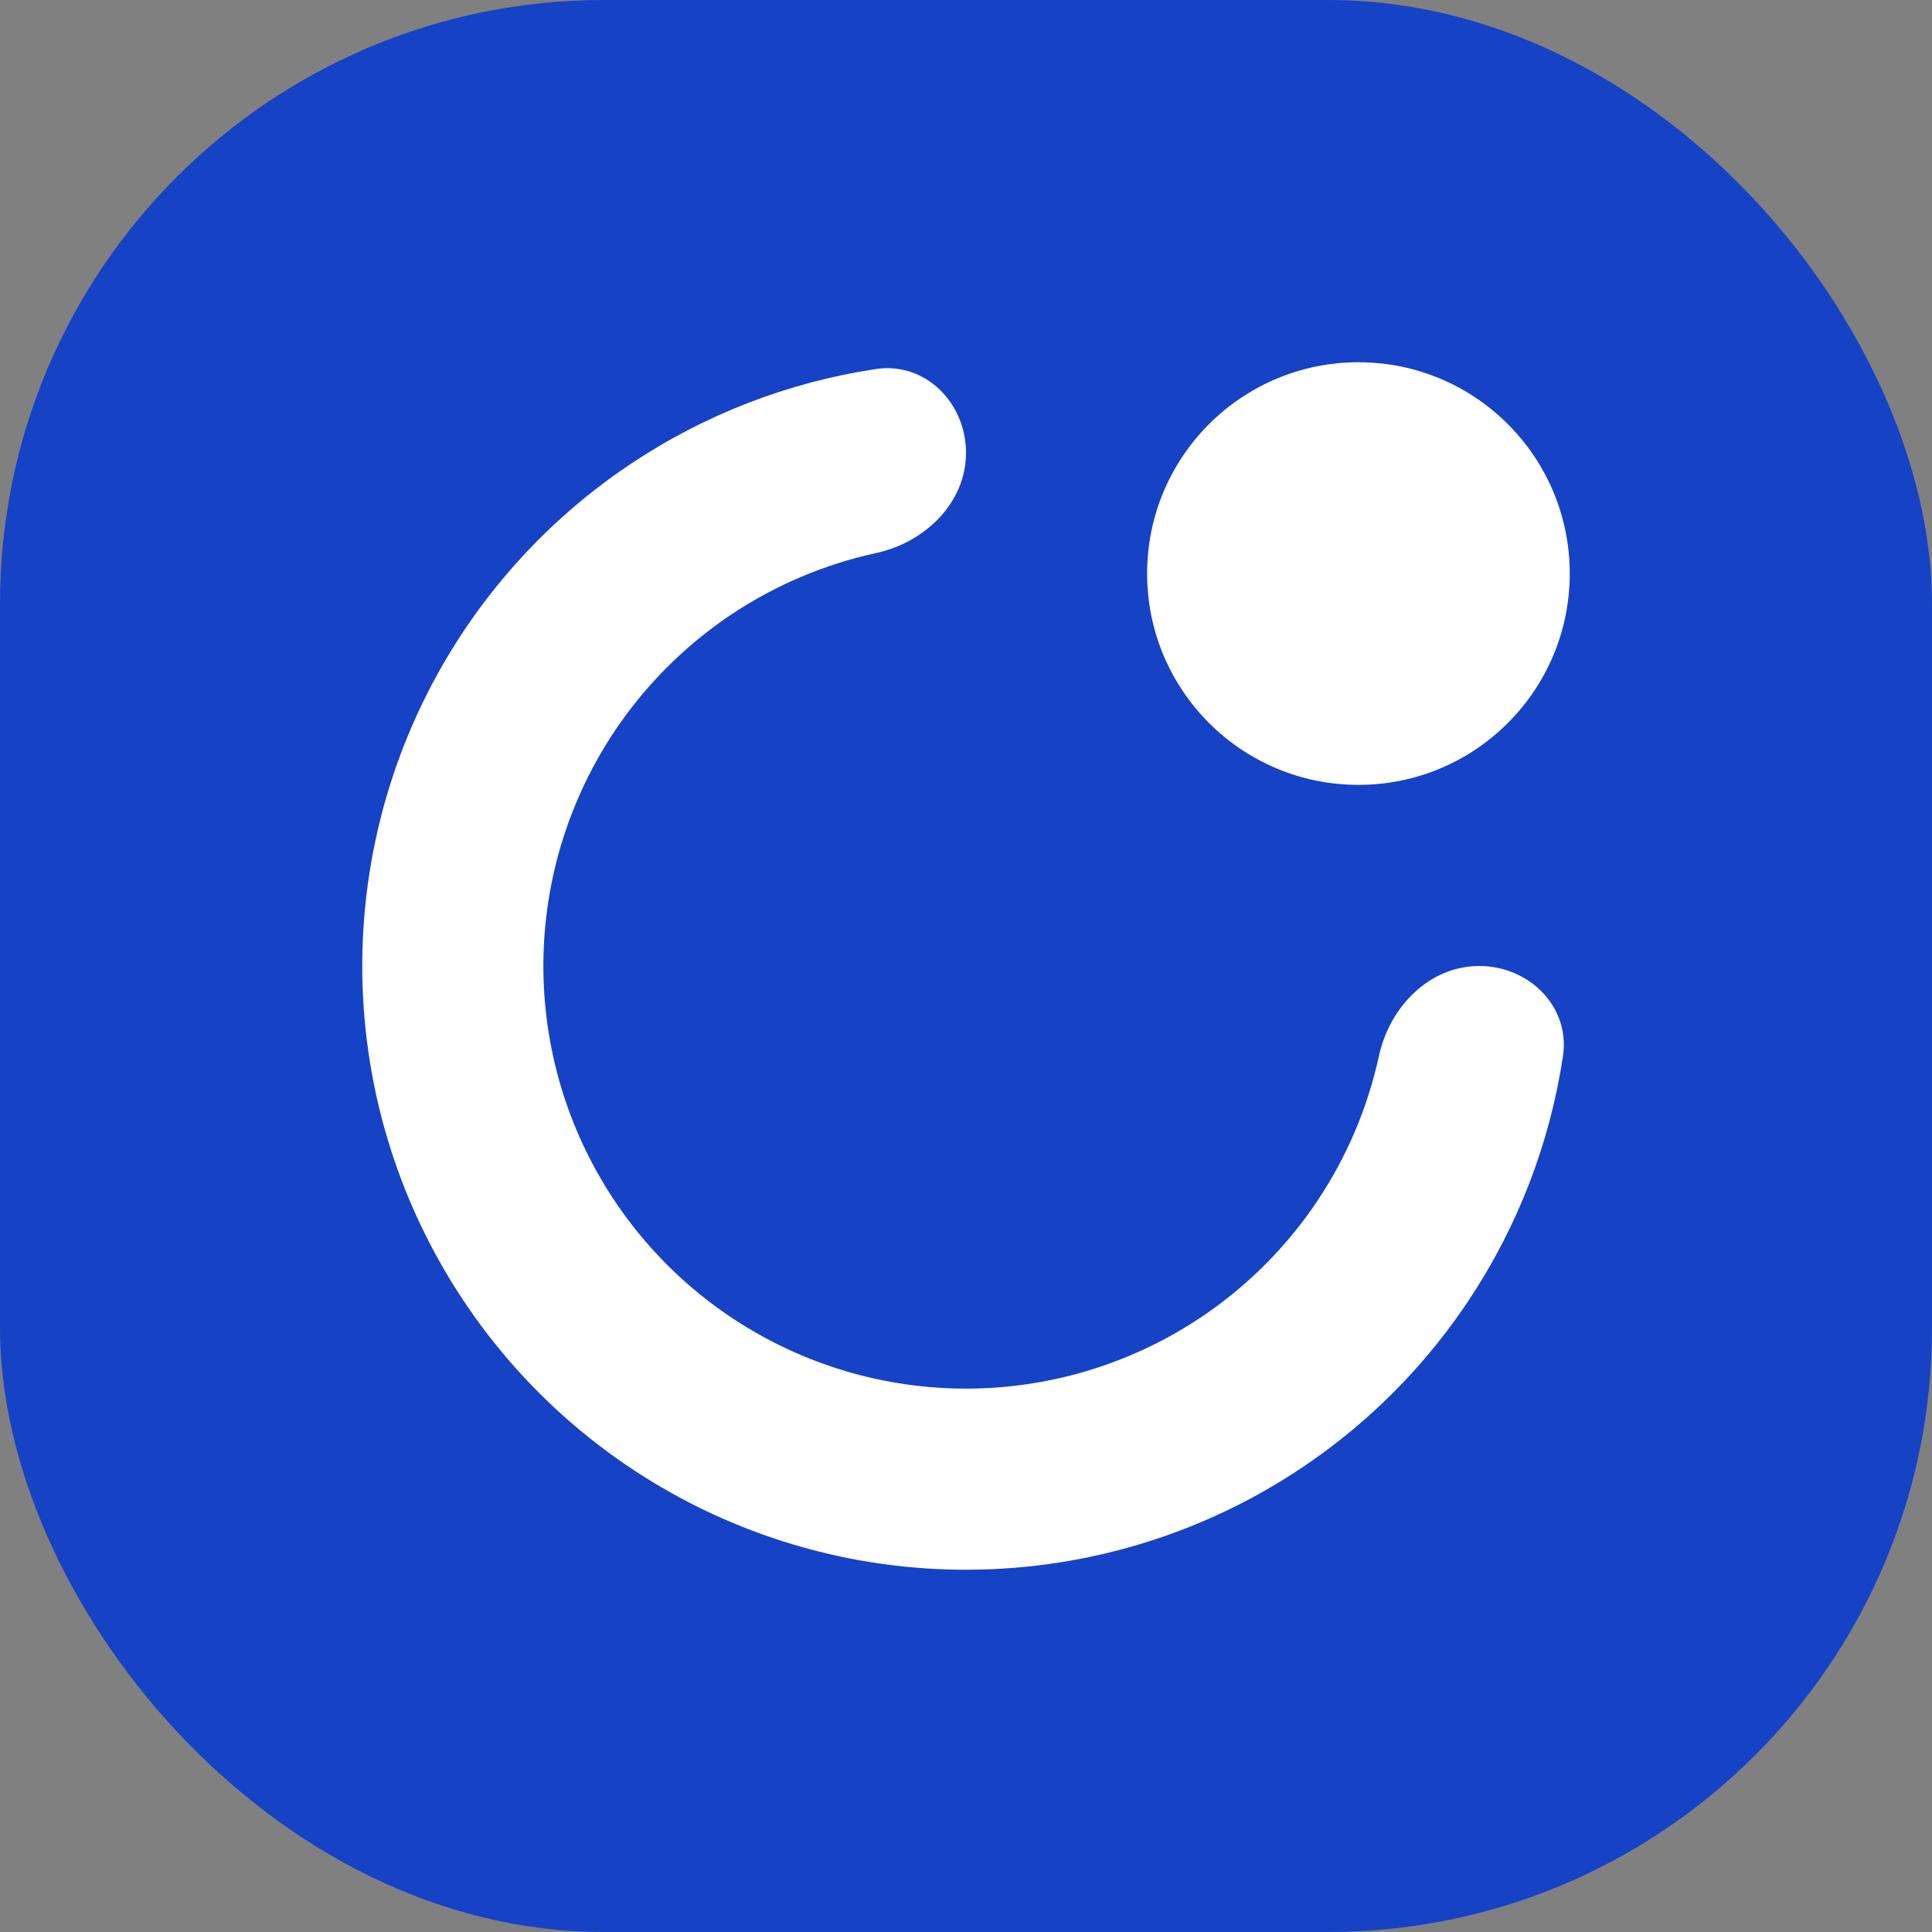
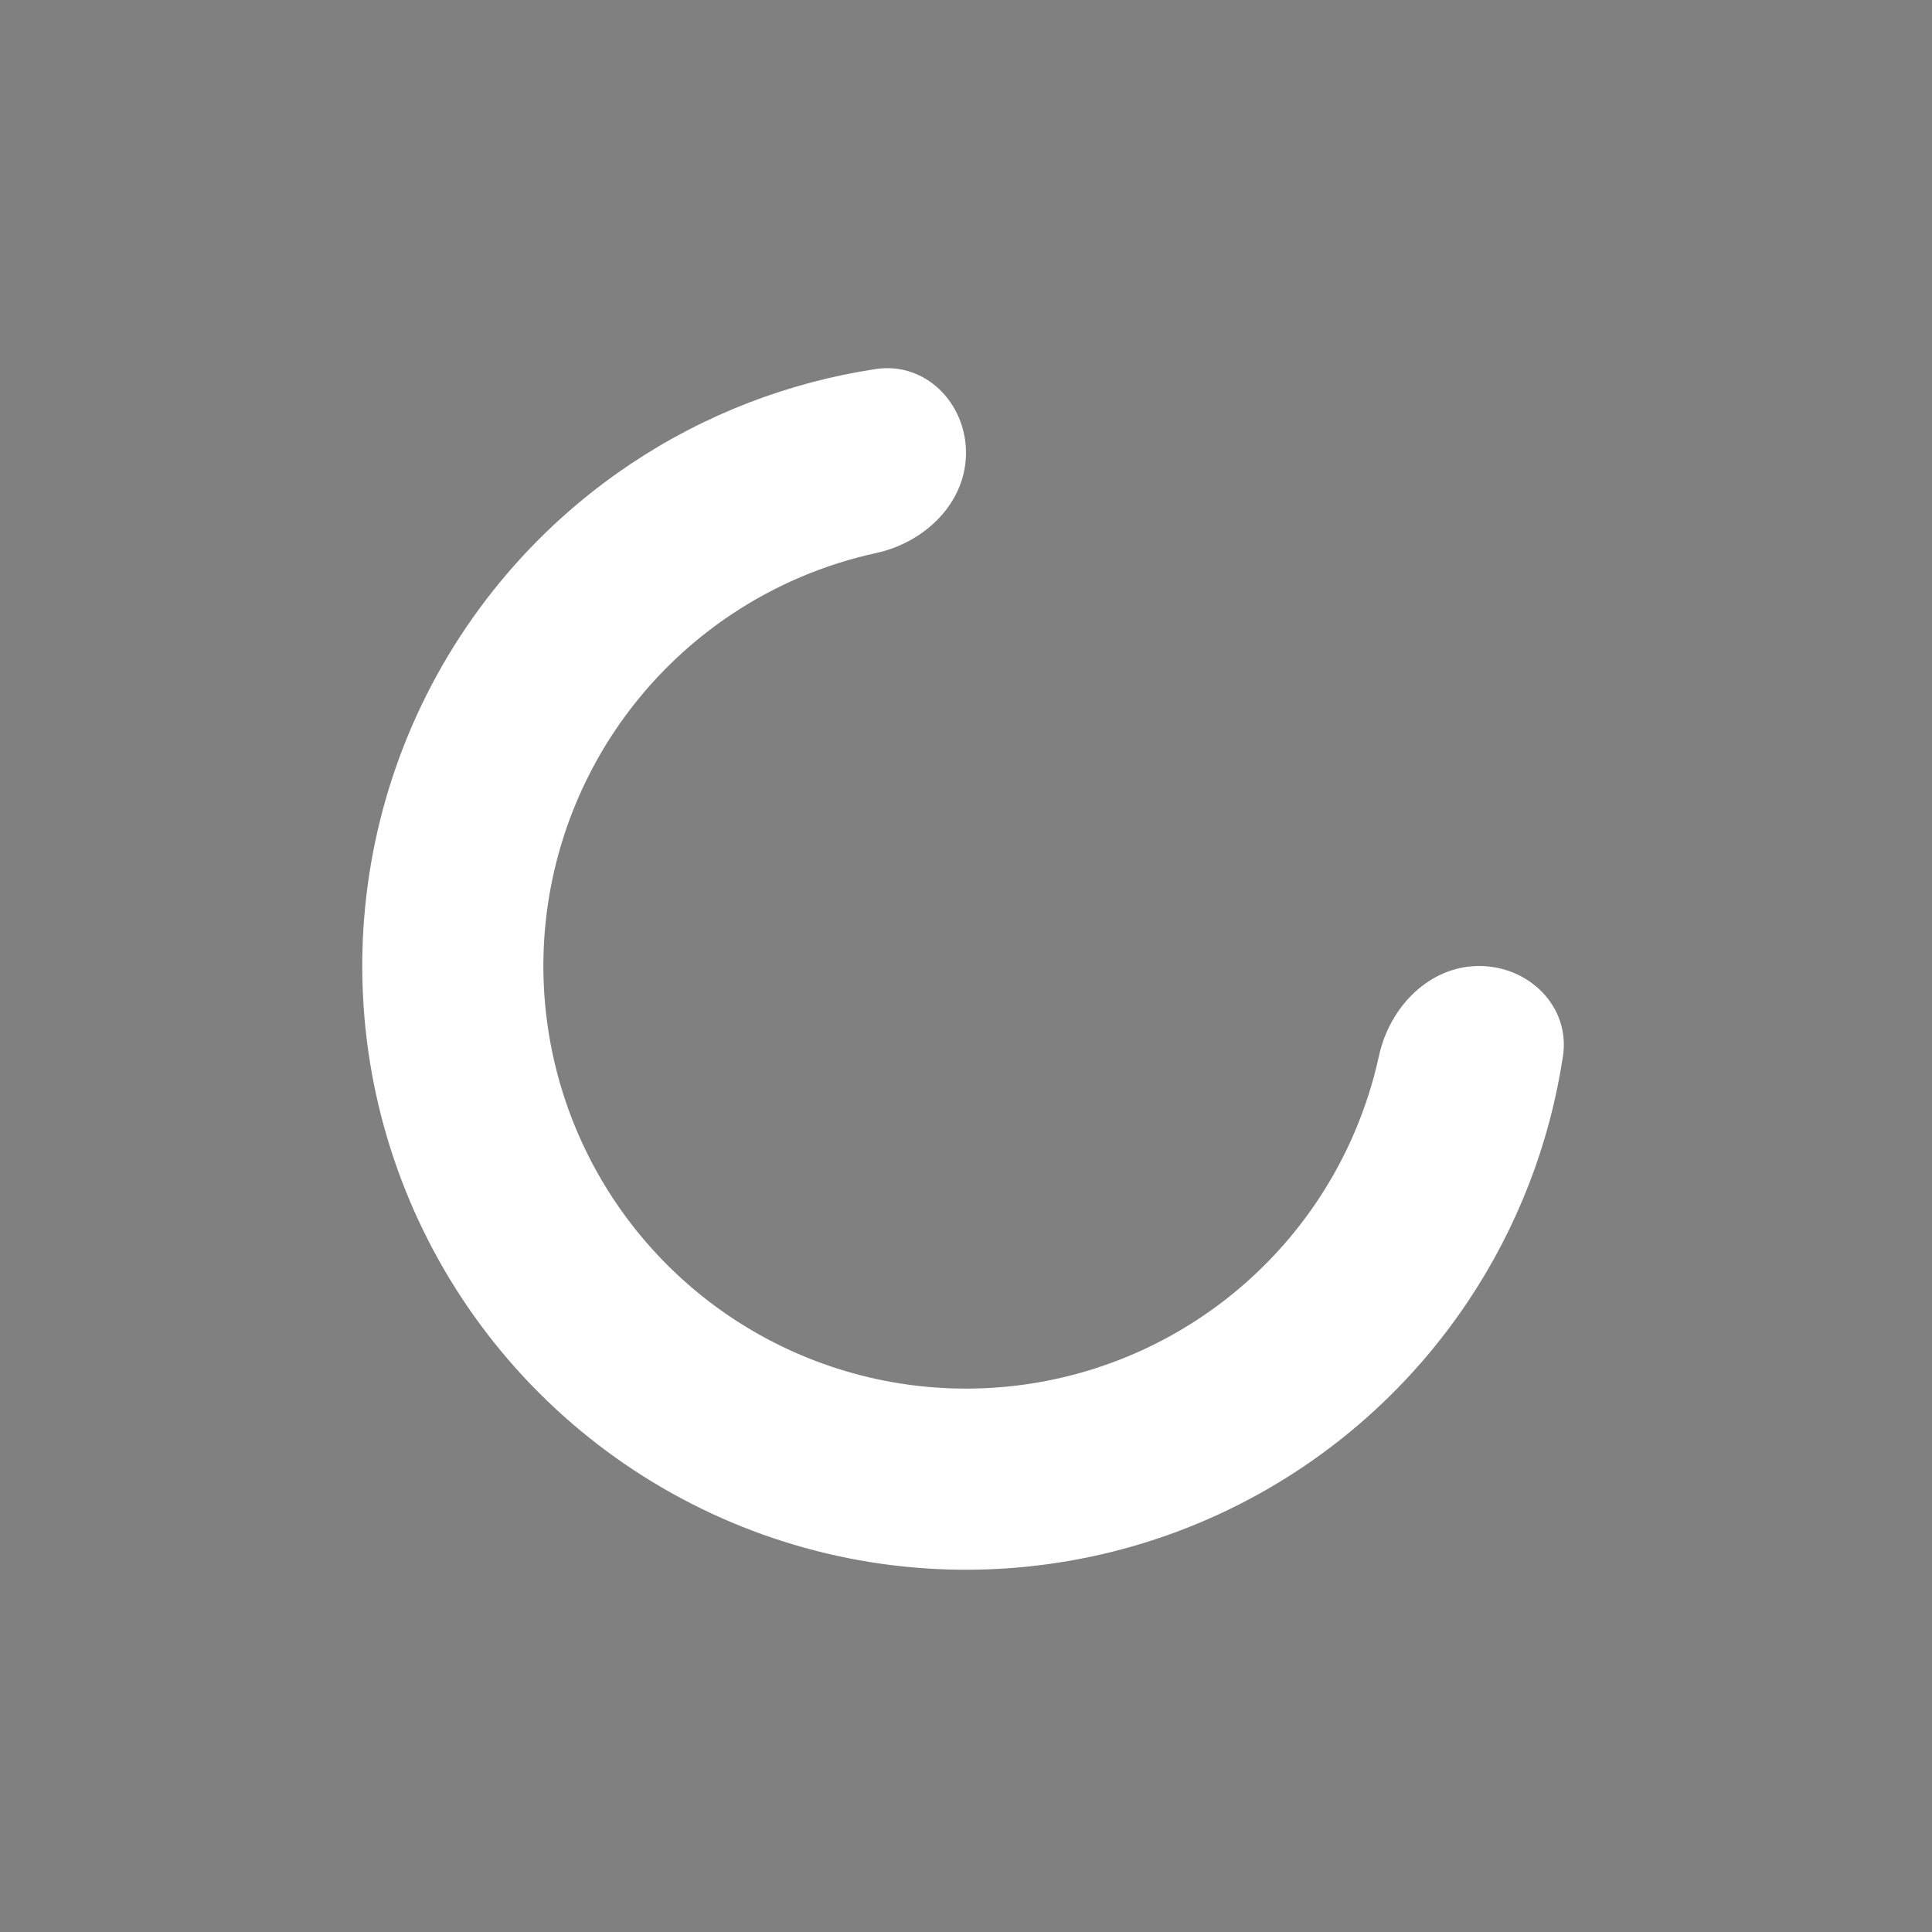
<svg xmlns="http://www.w3.org/2000/svg" width="64" height="64" viewBox="0 0 64 64" fill="none">
  <rect x="0" y="0" width="64" height="64" fill="#808080" stroke="none" />
-   <rect width="64" height="64" rx="20" fill="#1642C5" />
  <path d="M49 32C50.657 32 52.023 33.351 51.775 34.989C51.338 37.883 50.269 40.658 48.629 43.111C46.432 46.4 43.308 48.964 39.654 50.478C35.999 51.991 31.978 52.387 28.098 51.616C24.219 50.844 20.655 48.939 17.858 46.142C15.061 43.345 13.156 39.781 12.384 35.902C11.613 32.022 12.009 28.001 13.522 24.346C15.036 20.692 17.6 17.568 20.889 15.371C23.342 13.731 26.117 12.662 29.011 12.225C30.649 11.977 32 13.343 32 15C32 16.657 30.642 17.968 29.023 18.32C27.317 18.691 25.688 19.38 24.222 20.359C21.92 21.898 20.125 24.084 19.066 26.642C18.006 29.201 17.729 32.016 18.269 34.731C18.809 37.447 20.143 39.942 22.101 41.9C24.058 43.857 26.553 45.191 29.269 45.731C31.985 46.271 34.799 45.994 37.358 44.934C39.916 43.875 42.102 42.08 43.641 39.778C44.62 38.312 45.309 36.682 45.68 34.977C46.032 33.358 47.343 32 49 32Z" fill="white" />
-   <circle cx="45" cy="19" r="7" fill="white" />
</svg>